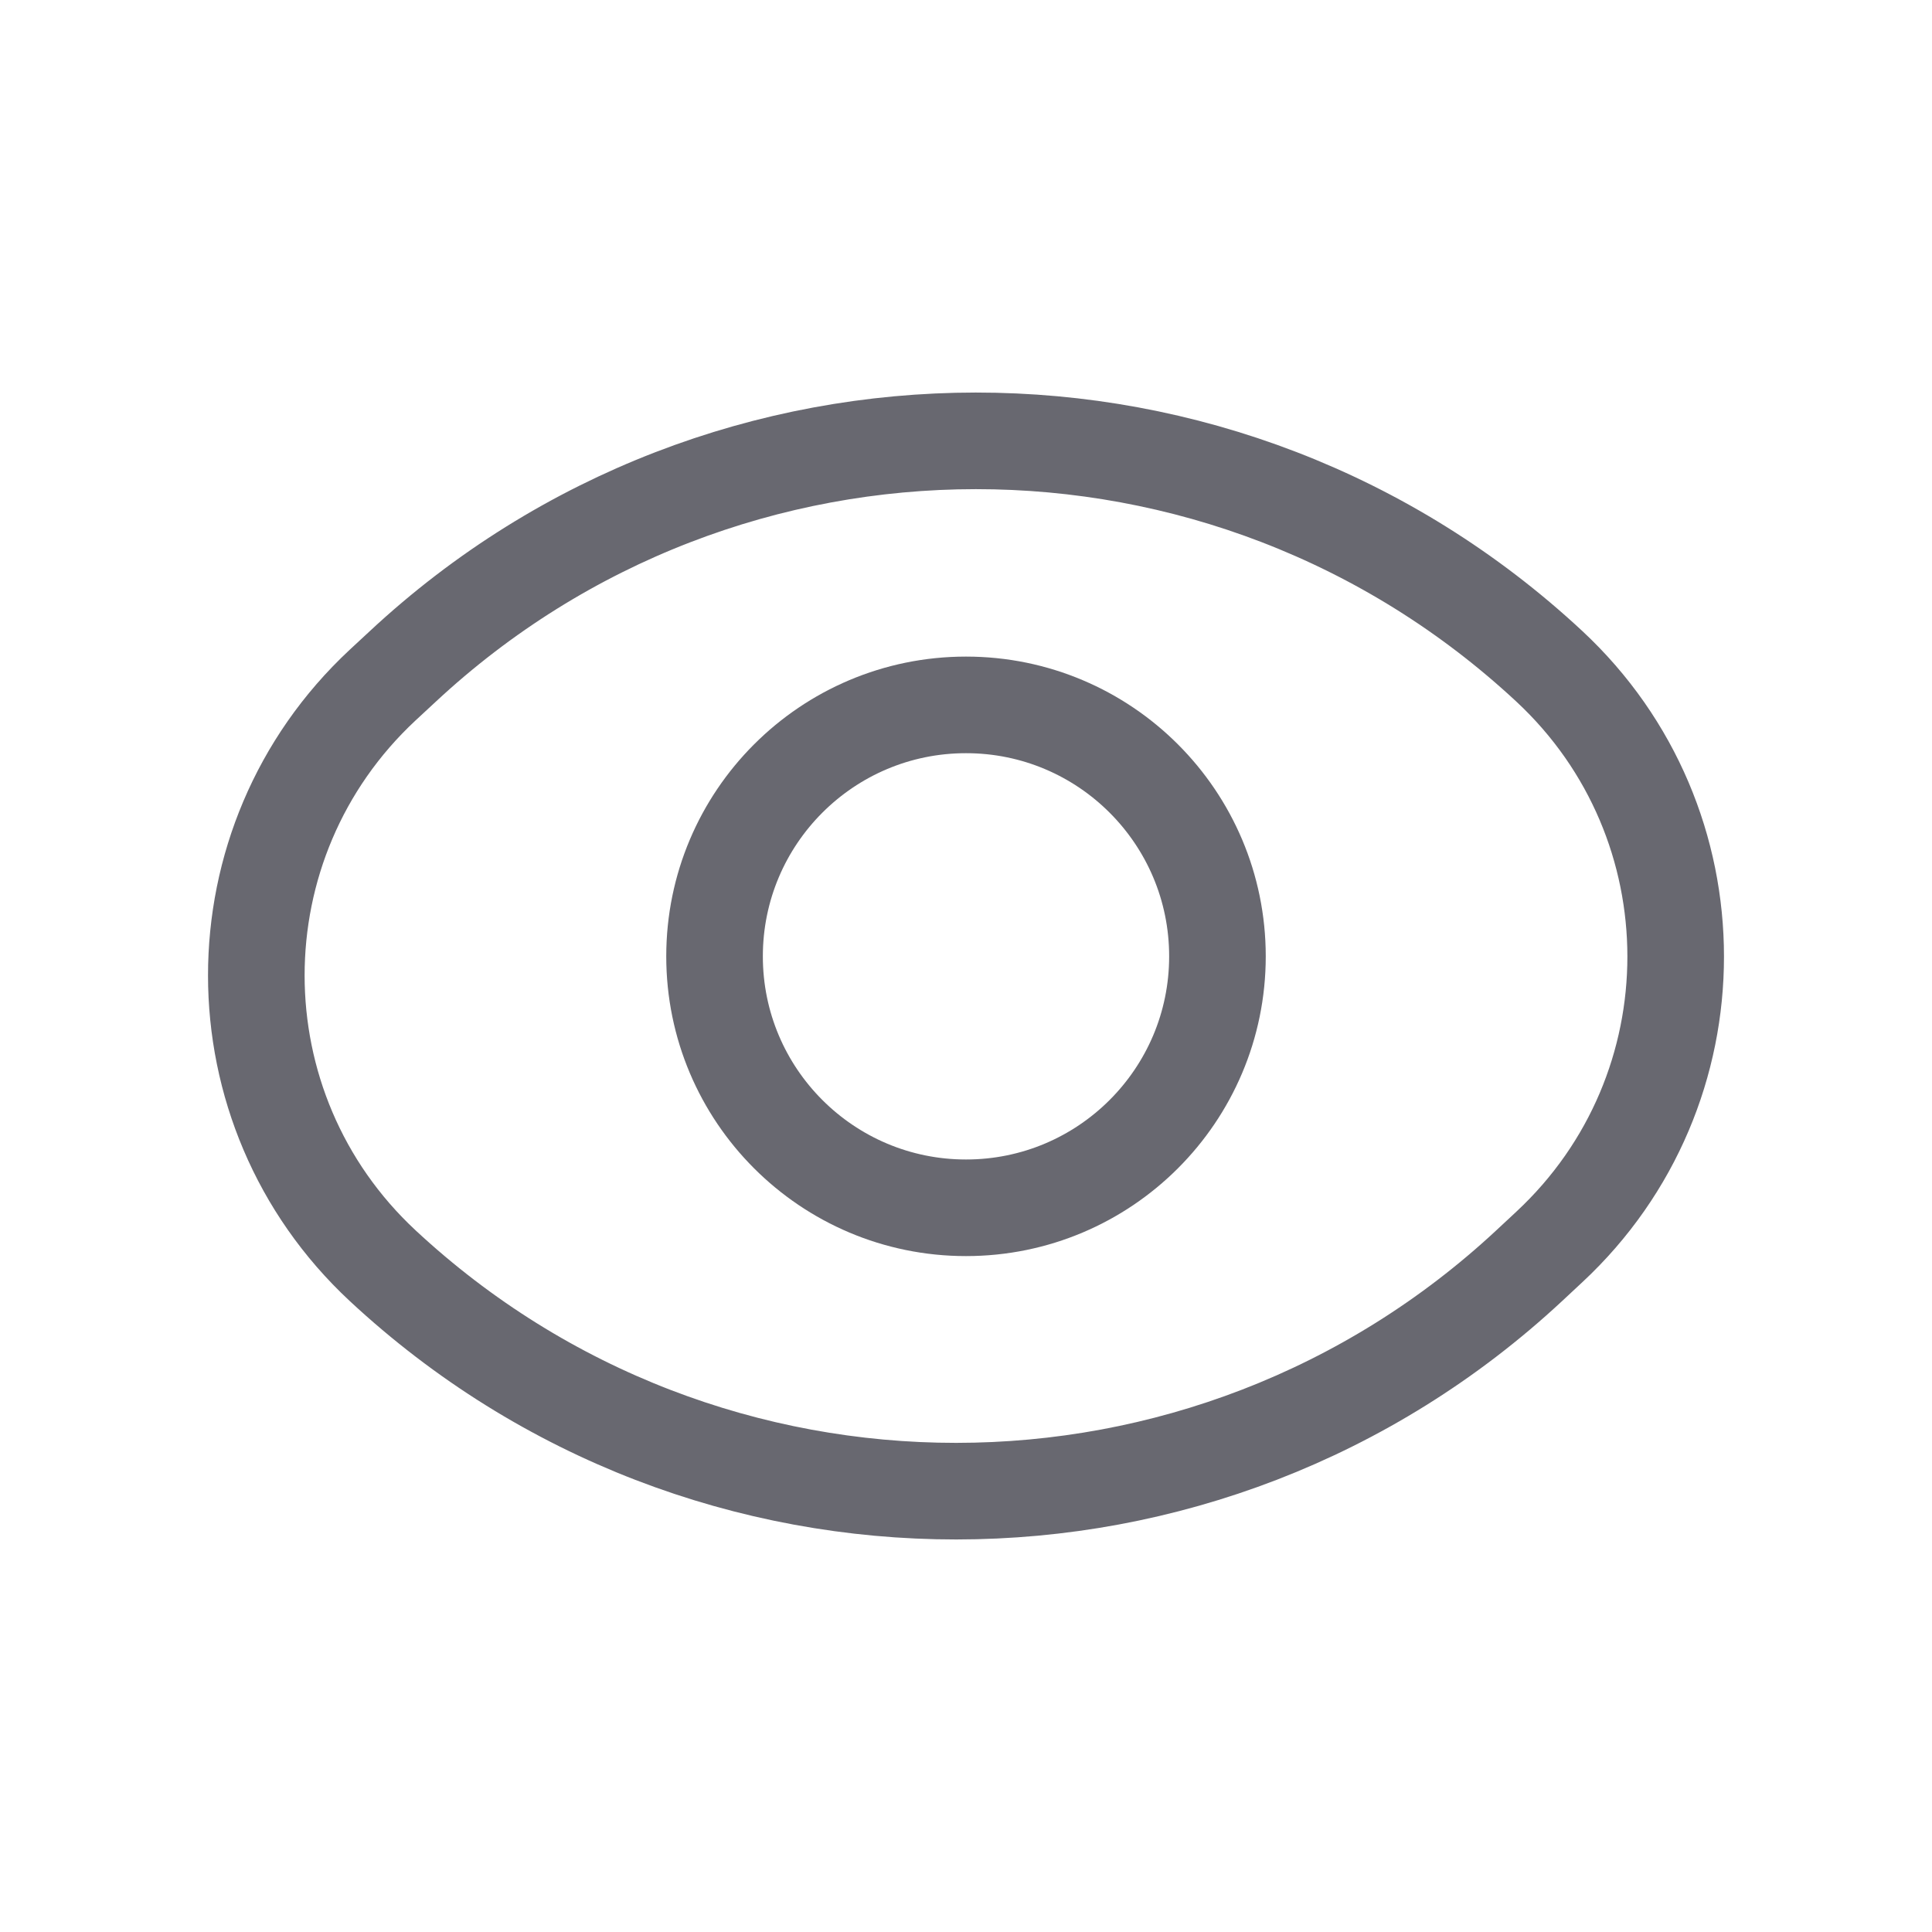
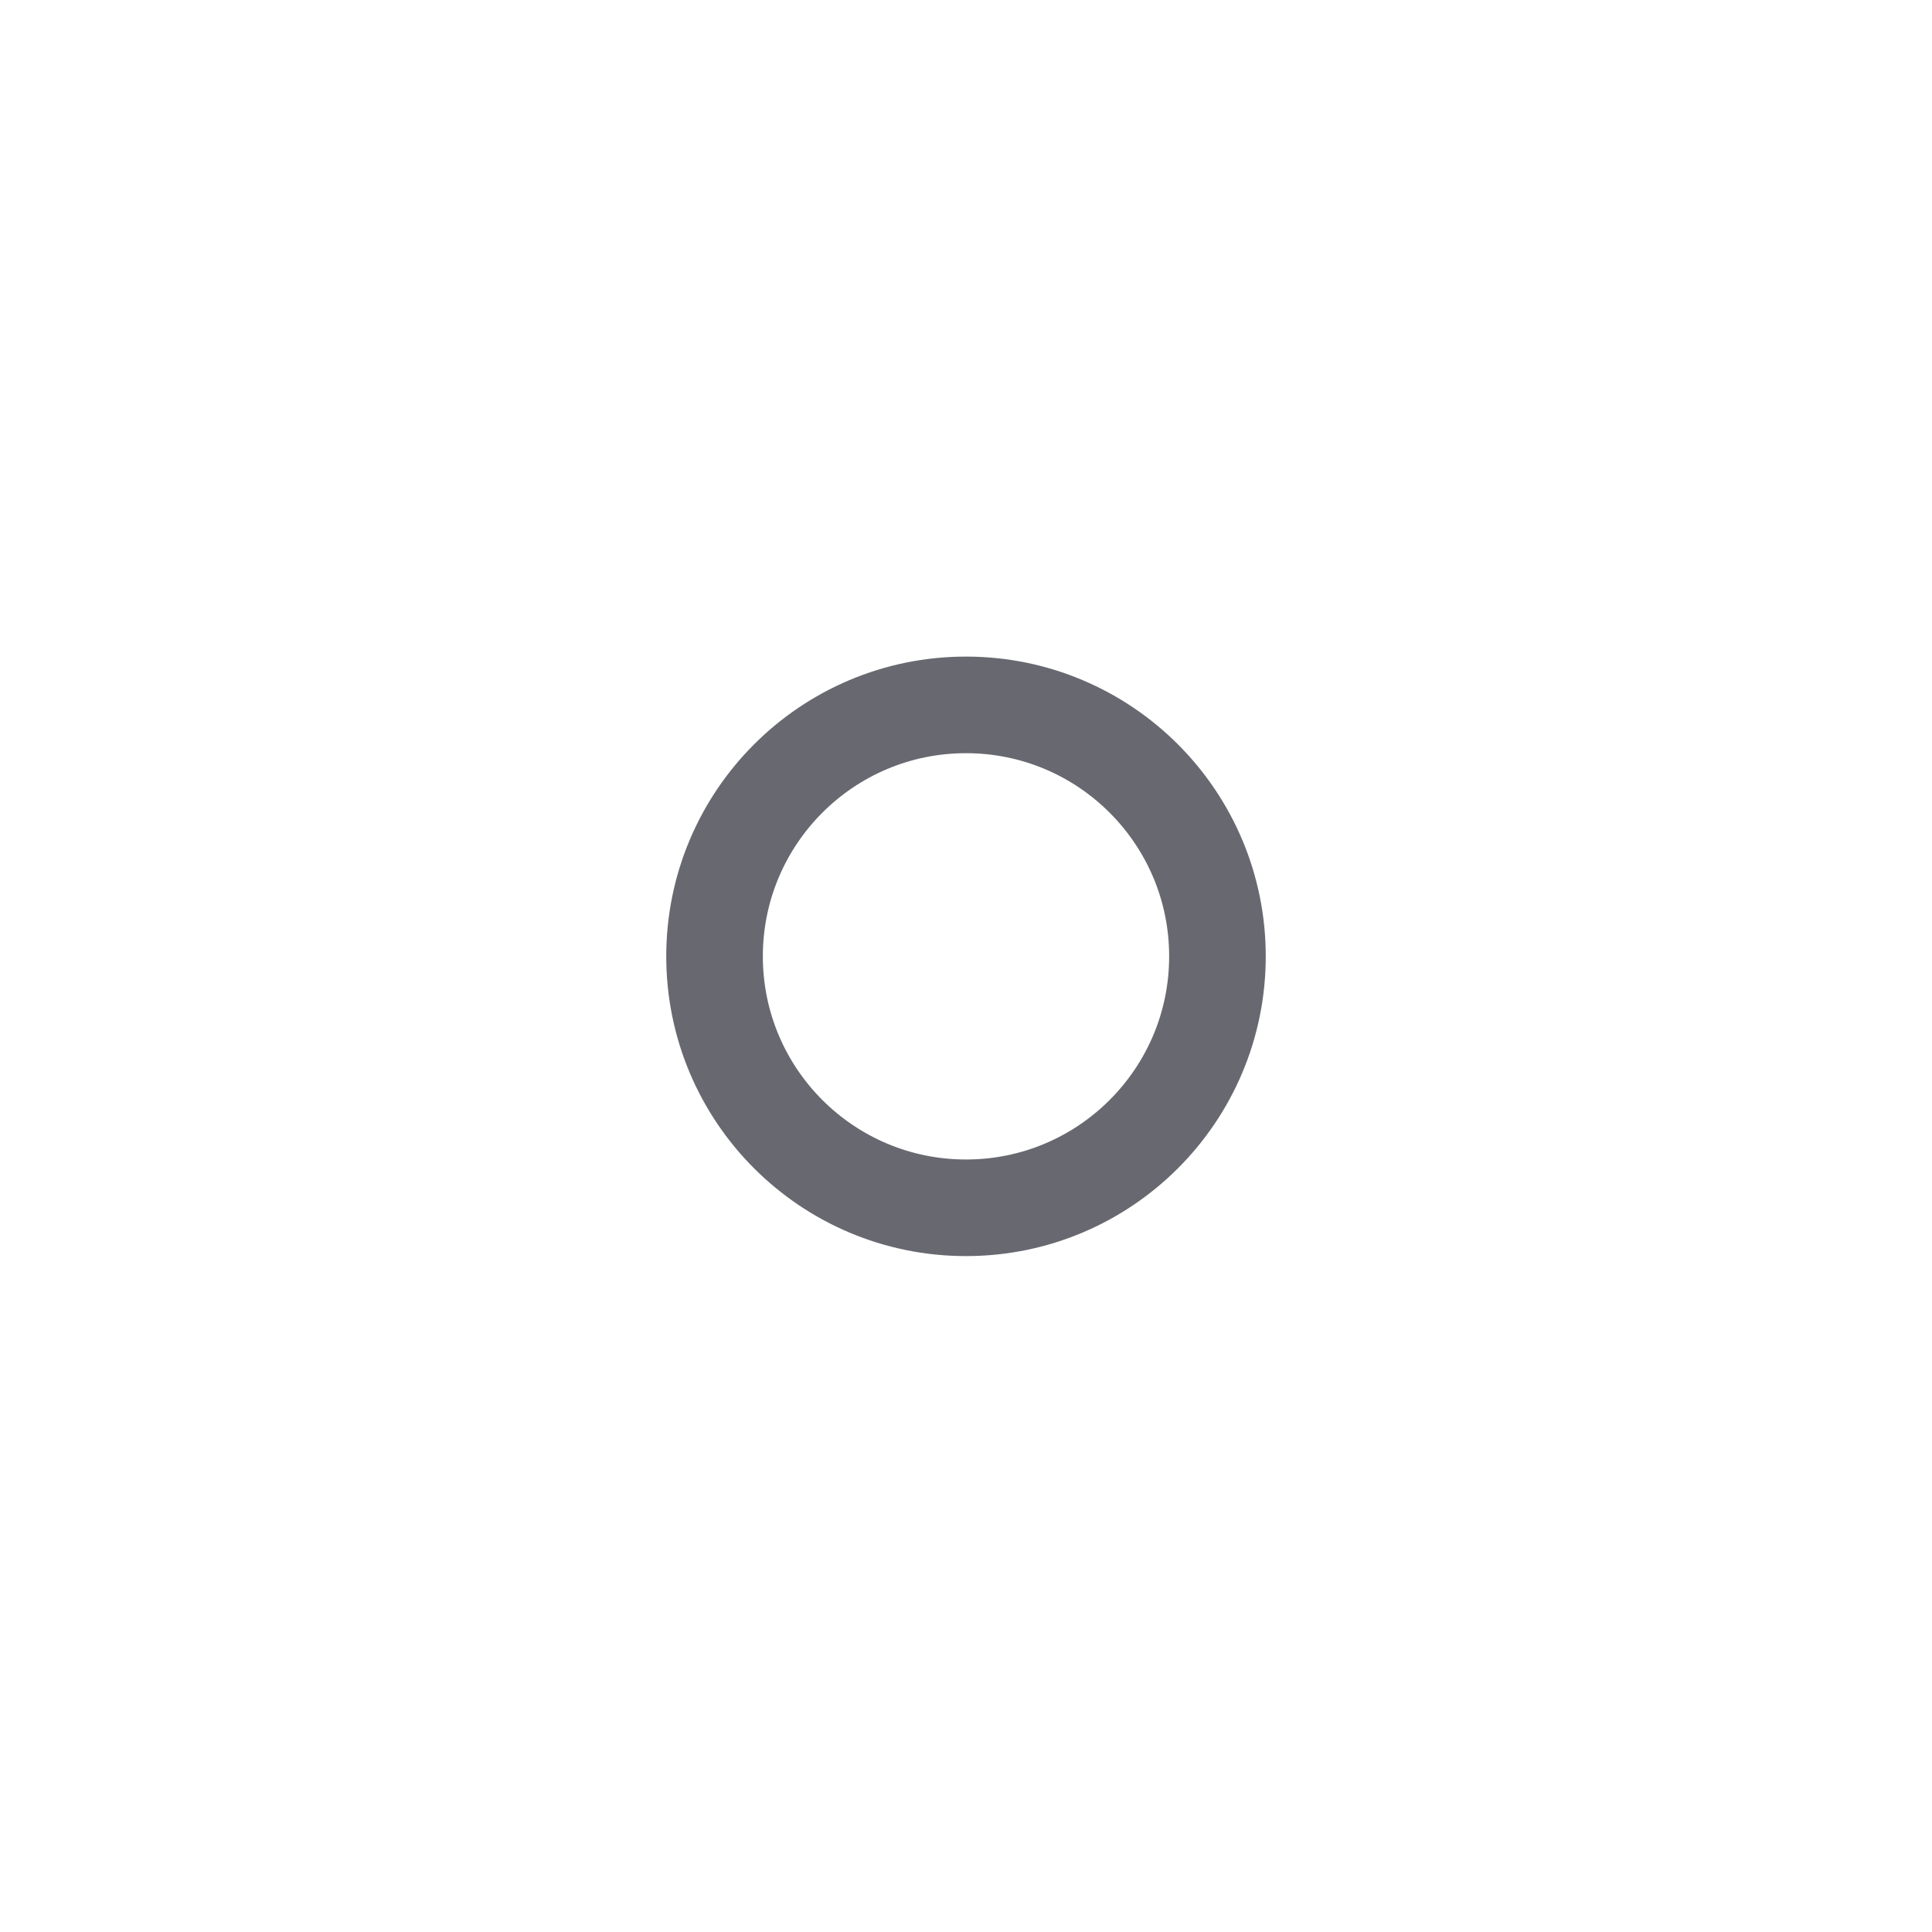
<svg xmlns="http://www.w3.org/2000/svg" width="20" height="20" viewBox="0 0 20 20" fill="none">
-   <path d="M3.962 13.103C2.218 11.48 2.217 8.718 3.96 7.093L4.166 6.902C7.509 3.786 12.692 3.784 16.038 6.897C17.782 8.52 17.783 11.283 16.04 12.907L15.834 13.099C12.491 16.214 7.308 16.216 3.962 13.103Z" stroke="#686870" />
  <circle cx="10" cy="9.9" r="2.603" stroke="#686870" />
</svg>